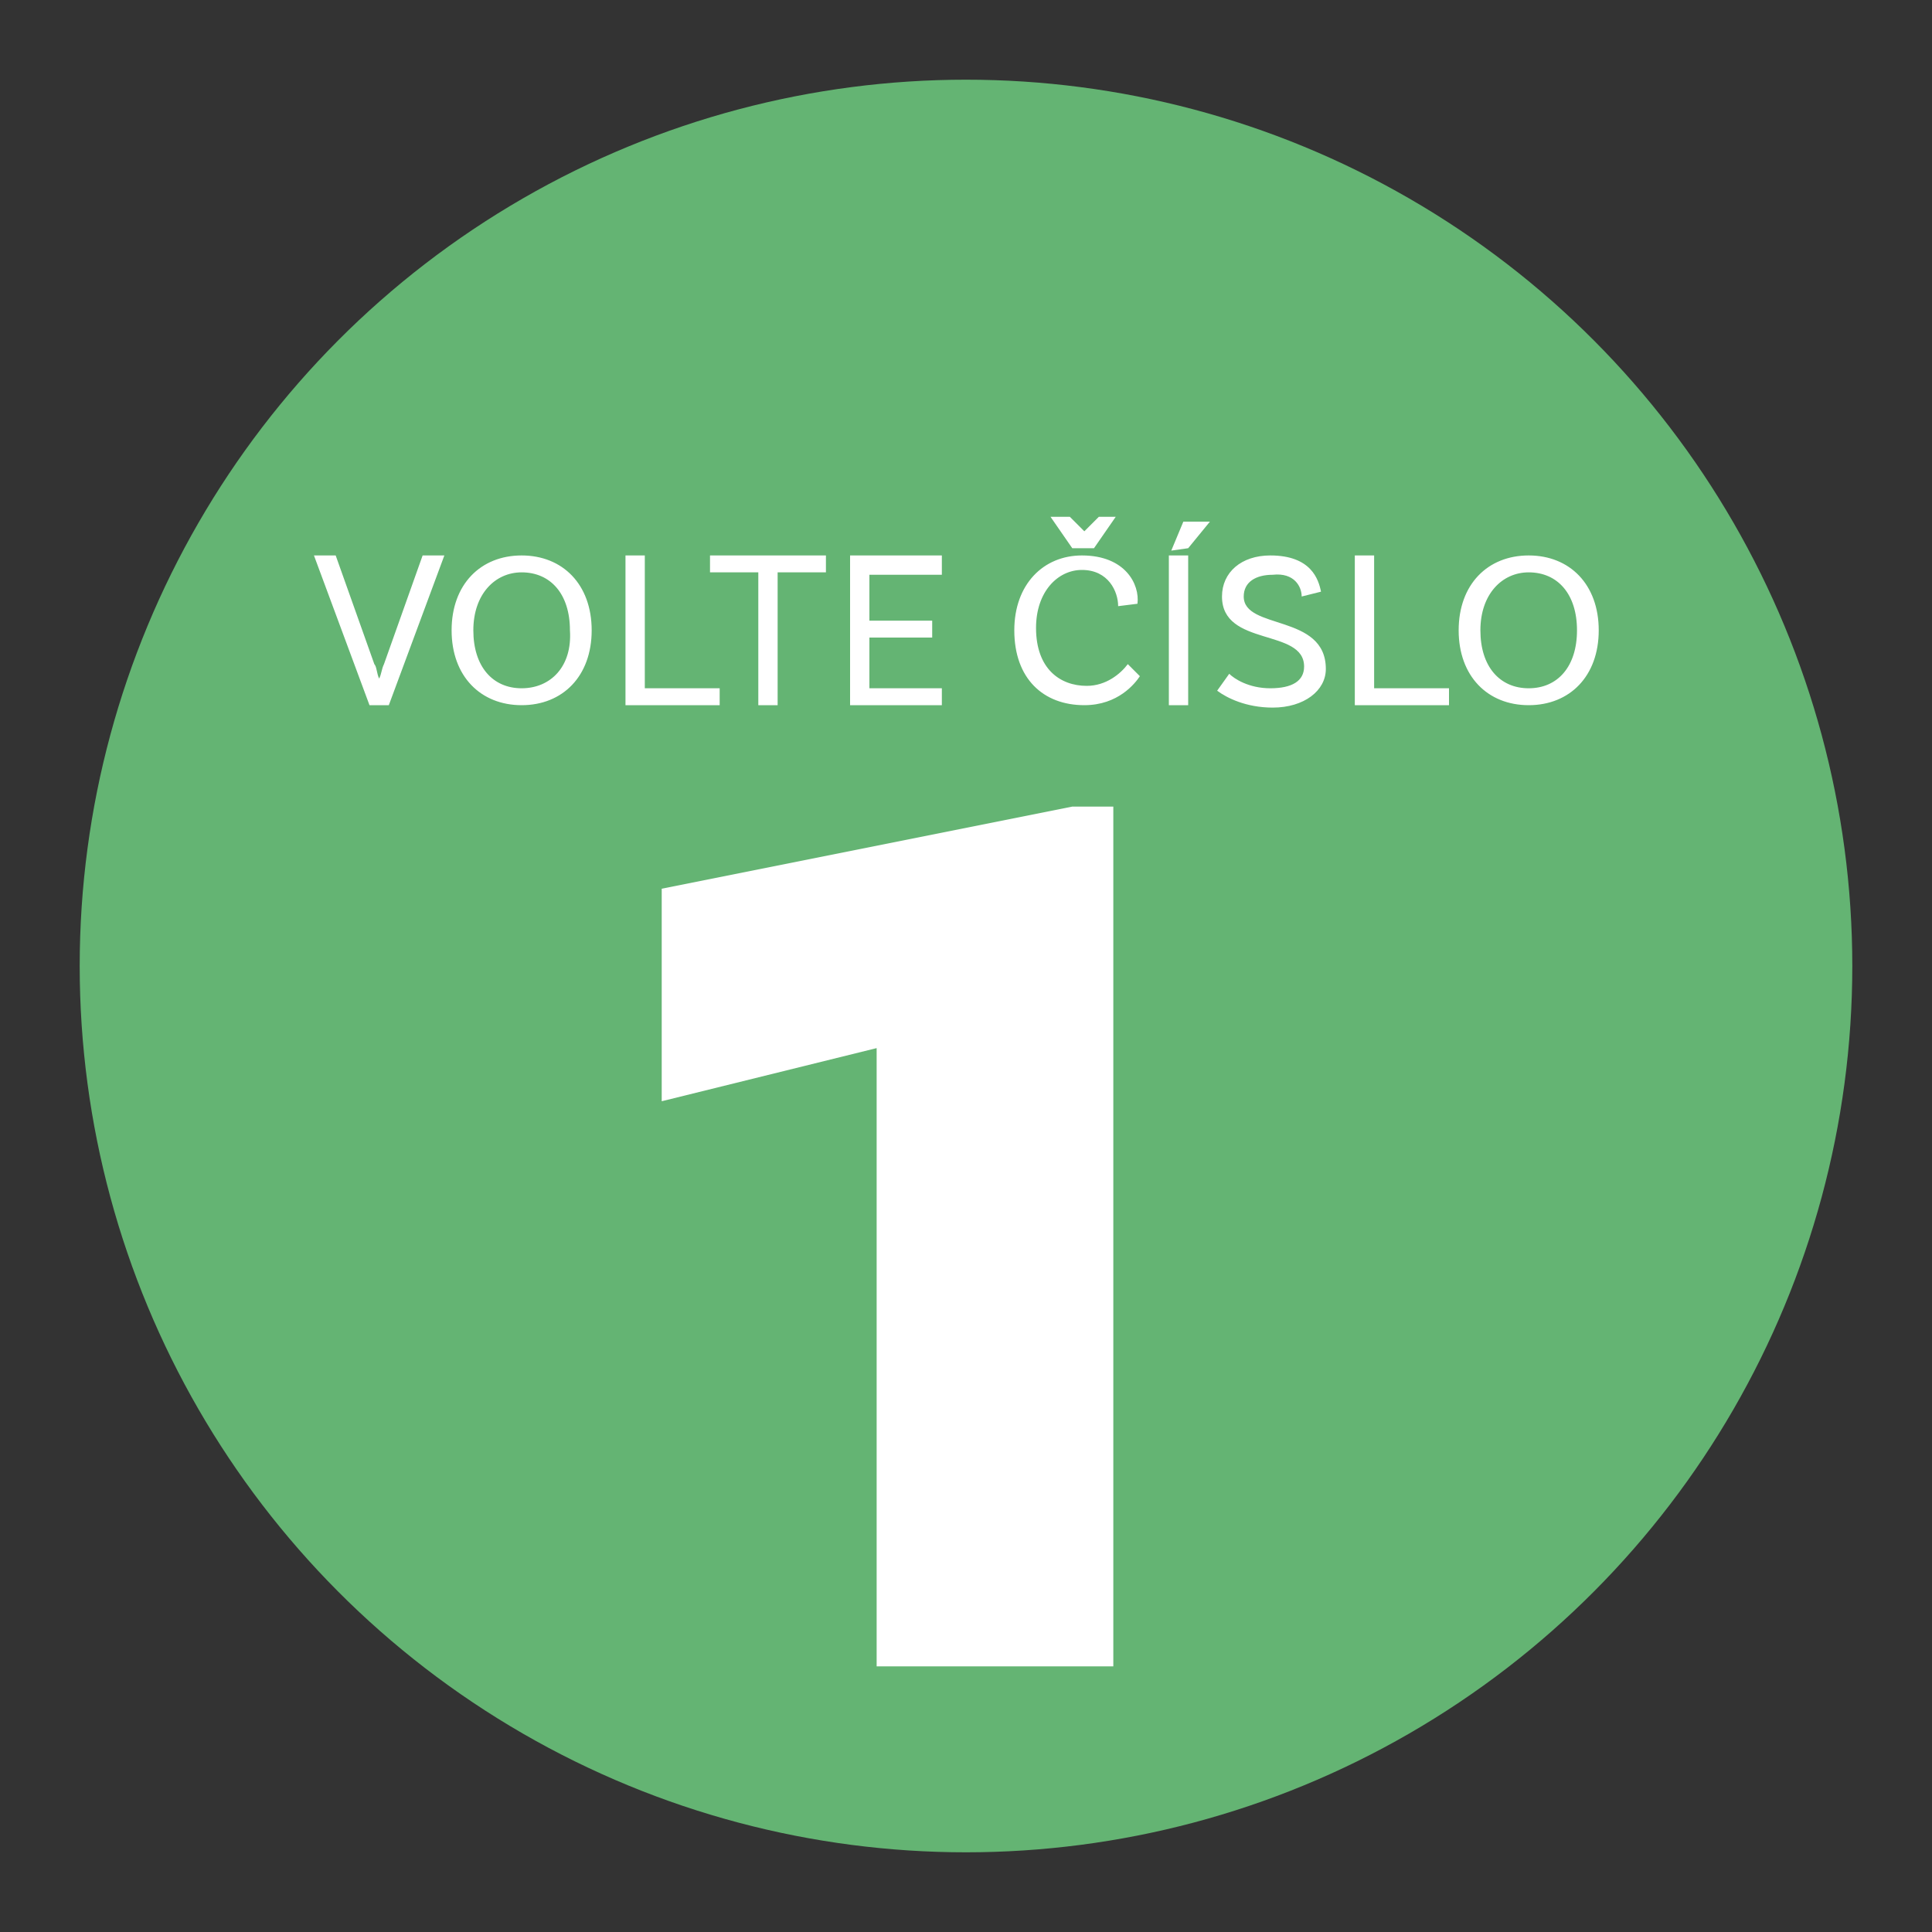
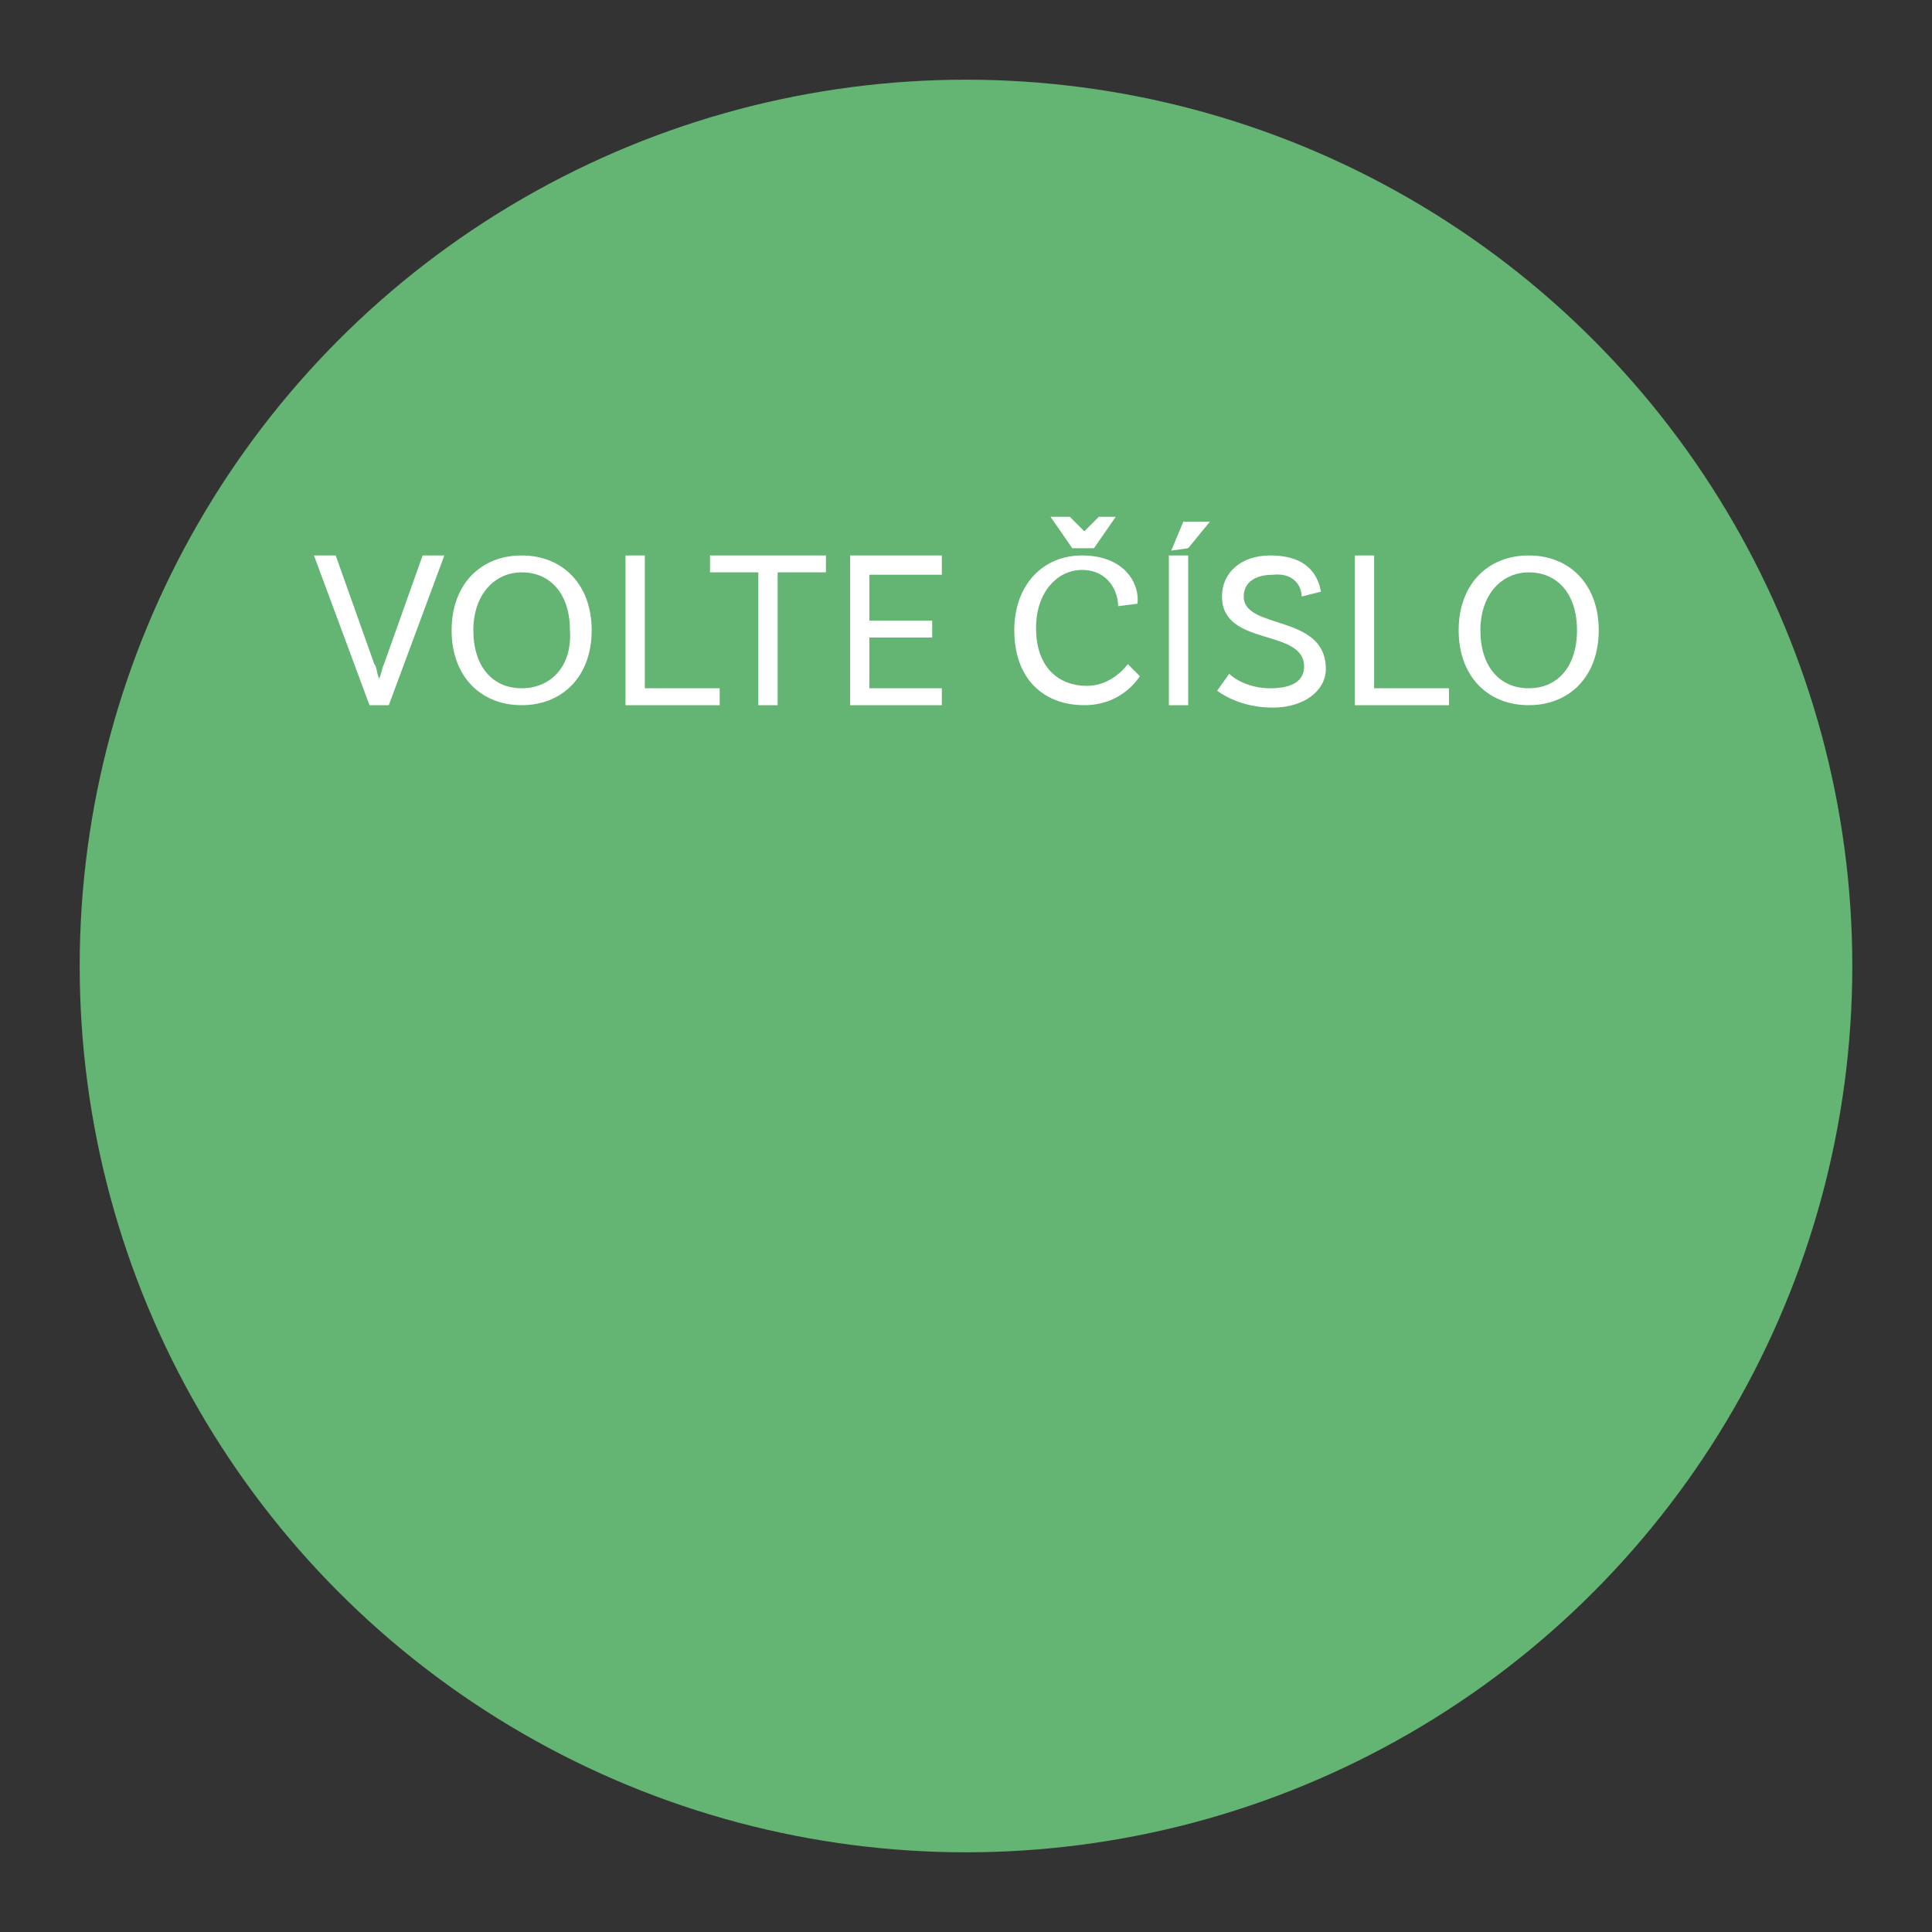
<svg xmlns="http://www.w3.org/2000/svg" version="1.1" id="Vrstva_1" x="0px" y="0px" viewBox="0 0 80 80" style="enable-background:new 0 0 80 80;" xml:space="preserve">
  <rect x="0" y="0" width="80" height="80" fill="#333333" stroke="none" />
  <style type="text/css">
	.st0{fill:#64B473;}
	.st1{fill:none;}
	.st2{fill:#FFFFFF;}
</style>
  <circle class="st0" cx="40" cy="40" r="36.7" />
  <rect x="22" y="16.4" class="st1" width="36" height="47.3" />
-   <polygon class="st2" points="44.4,33.4 27.4,36.8 27.4,45.6 36.3,43.4 36.3,69 46.1,69 46.1,33.4 " />
  <path class="st2" d="M63.3,28.5c-1.2,0-2-0.9-2-2.4c0-1.5,0.9-2.4,2-2.4c1.2,0,2,0.9,2,2.4C65.3,27.6,64.5,28.5,63.3,28.5 M63.3,23  c-1.7,0-2.9,1.2-2.9,3.1c0,1.9,1.2,3.1,2.9,3.1c1.7,0,2.9-1.2,2.9-3.1C66.2,24.2,65,23,63.3,23 M56.9,28.5V23h-0.8v6.2H60v-0.7H56.9  z M53.9,24.7l0.8-0.2C54.6,24,54.3,23,52.6,23c-1.2,0-2,0.7-2,1.7c0,2.1,3.4,1.3,3.4,2.9c0,0.6-0.5,0.9-1.4,0.9  c-0.9,0-1.5-0.4-1.7-0.6l-0.5,0.7c0.4,0.3,1.2,0.7,2.3,0.7c1.3,0,2.2-0.7,2.2-1.6c0-2.3-3.4-1.6-3.4-3c0-0.6,0.5-0.9,1.2-0.9  C53.6,23.7,53.9,24.3,53.9,24.7 M48.4,29.2h0.8V23h-0.8V29.2z M49.2,22.7l0.9-1.1h-1.1l-0.5,1.2L49.2,22.7z M44.8,23  c-1.6,0-2.8,1.2-2.8,3.1c0,2,1.2,3.1,2.9,3.1c1.4,0,2.1-0.9,2.3-1.2l-0.5-0.5c-0.3,0.4-0.9,0.9-1.7,0.9c-1.1,0-2.1-0.7-2.1-2.4  c0-1.5,0.9-2.4,1.9-2.4c1.1,0,1.5,0.9,1.5,1.5l0.8-0.1C47.2,24.2,46.6,23,44.8,23 M43.5,21.4l0.9,1.3h0.9l0.9-1.3l-0.7,0L44.9,22  l-0.6-0.6L43.5,21.4z M39,23.7V23h-3.8v6.2H39v-0.7h-3v-2.1h2.6v-0.7H36v-1.9H39z M31.4,29.2h0.8v-5.5h2V23h-4.8v0.7h2V29.2z   M26.7,28.5V23h-0.8v6.2h3.9v-0.7H26.7z M21.6,28.5c-1.2,0-2-0.9-2-2.4c0-1.5,0.9-2.4,2-2.4c1.2,0,2,0.9,2,2.4  C23.7,27.6,22.8,28.5,21.6,28.5 M21.6,23c-1.7,0-2.9,1.2-2.9,3.1c0,1.9,1.2,3.1,2.9,3.1c1.7,0,2.9-1.2,2.9-3.1  C24.5,24.2,23.3,23,21.6,23 M13.9,23H13l2.3,6.2h0.8l2.3-6.2h-0.9l-1.6,4.5c-0.1,0.2-0.1,0.4-0.2,0.6h0c-0.1-0.2-0.1-0.5-0.2-0.6  L13.9,23z" />
</svg>